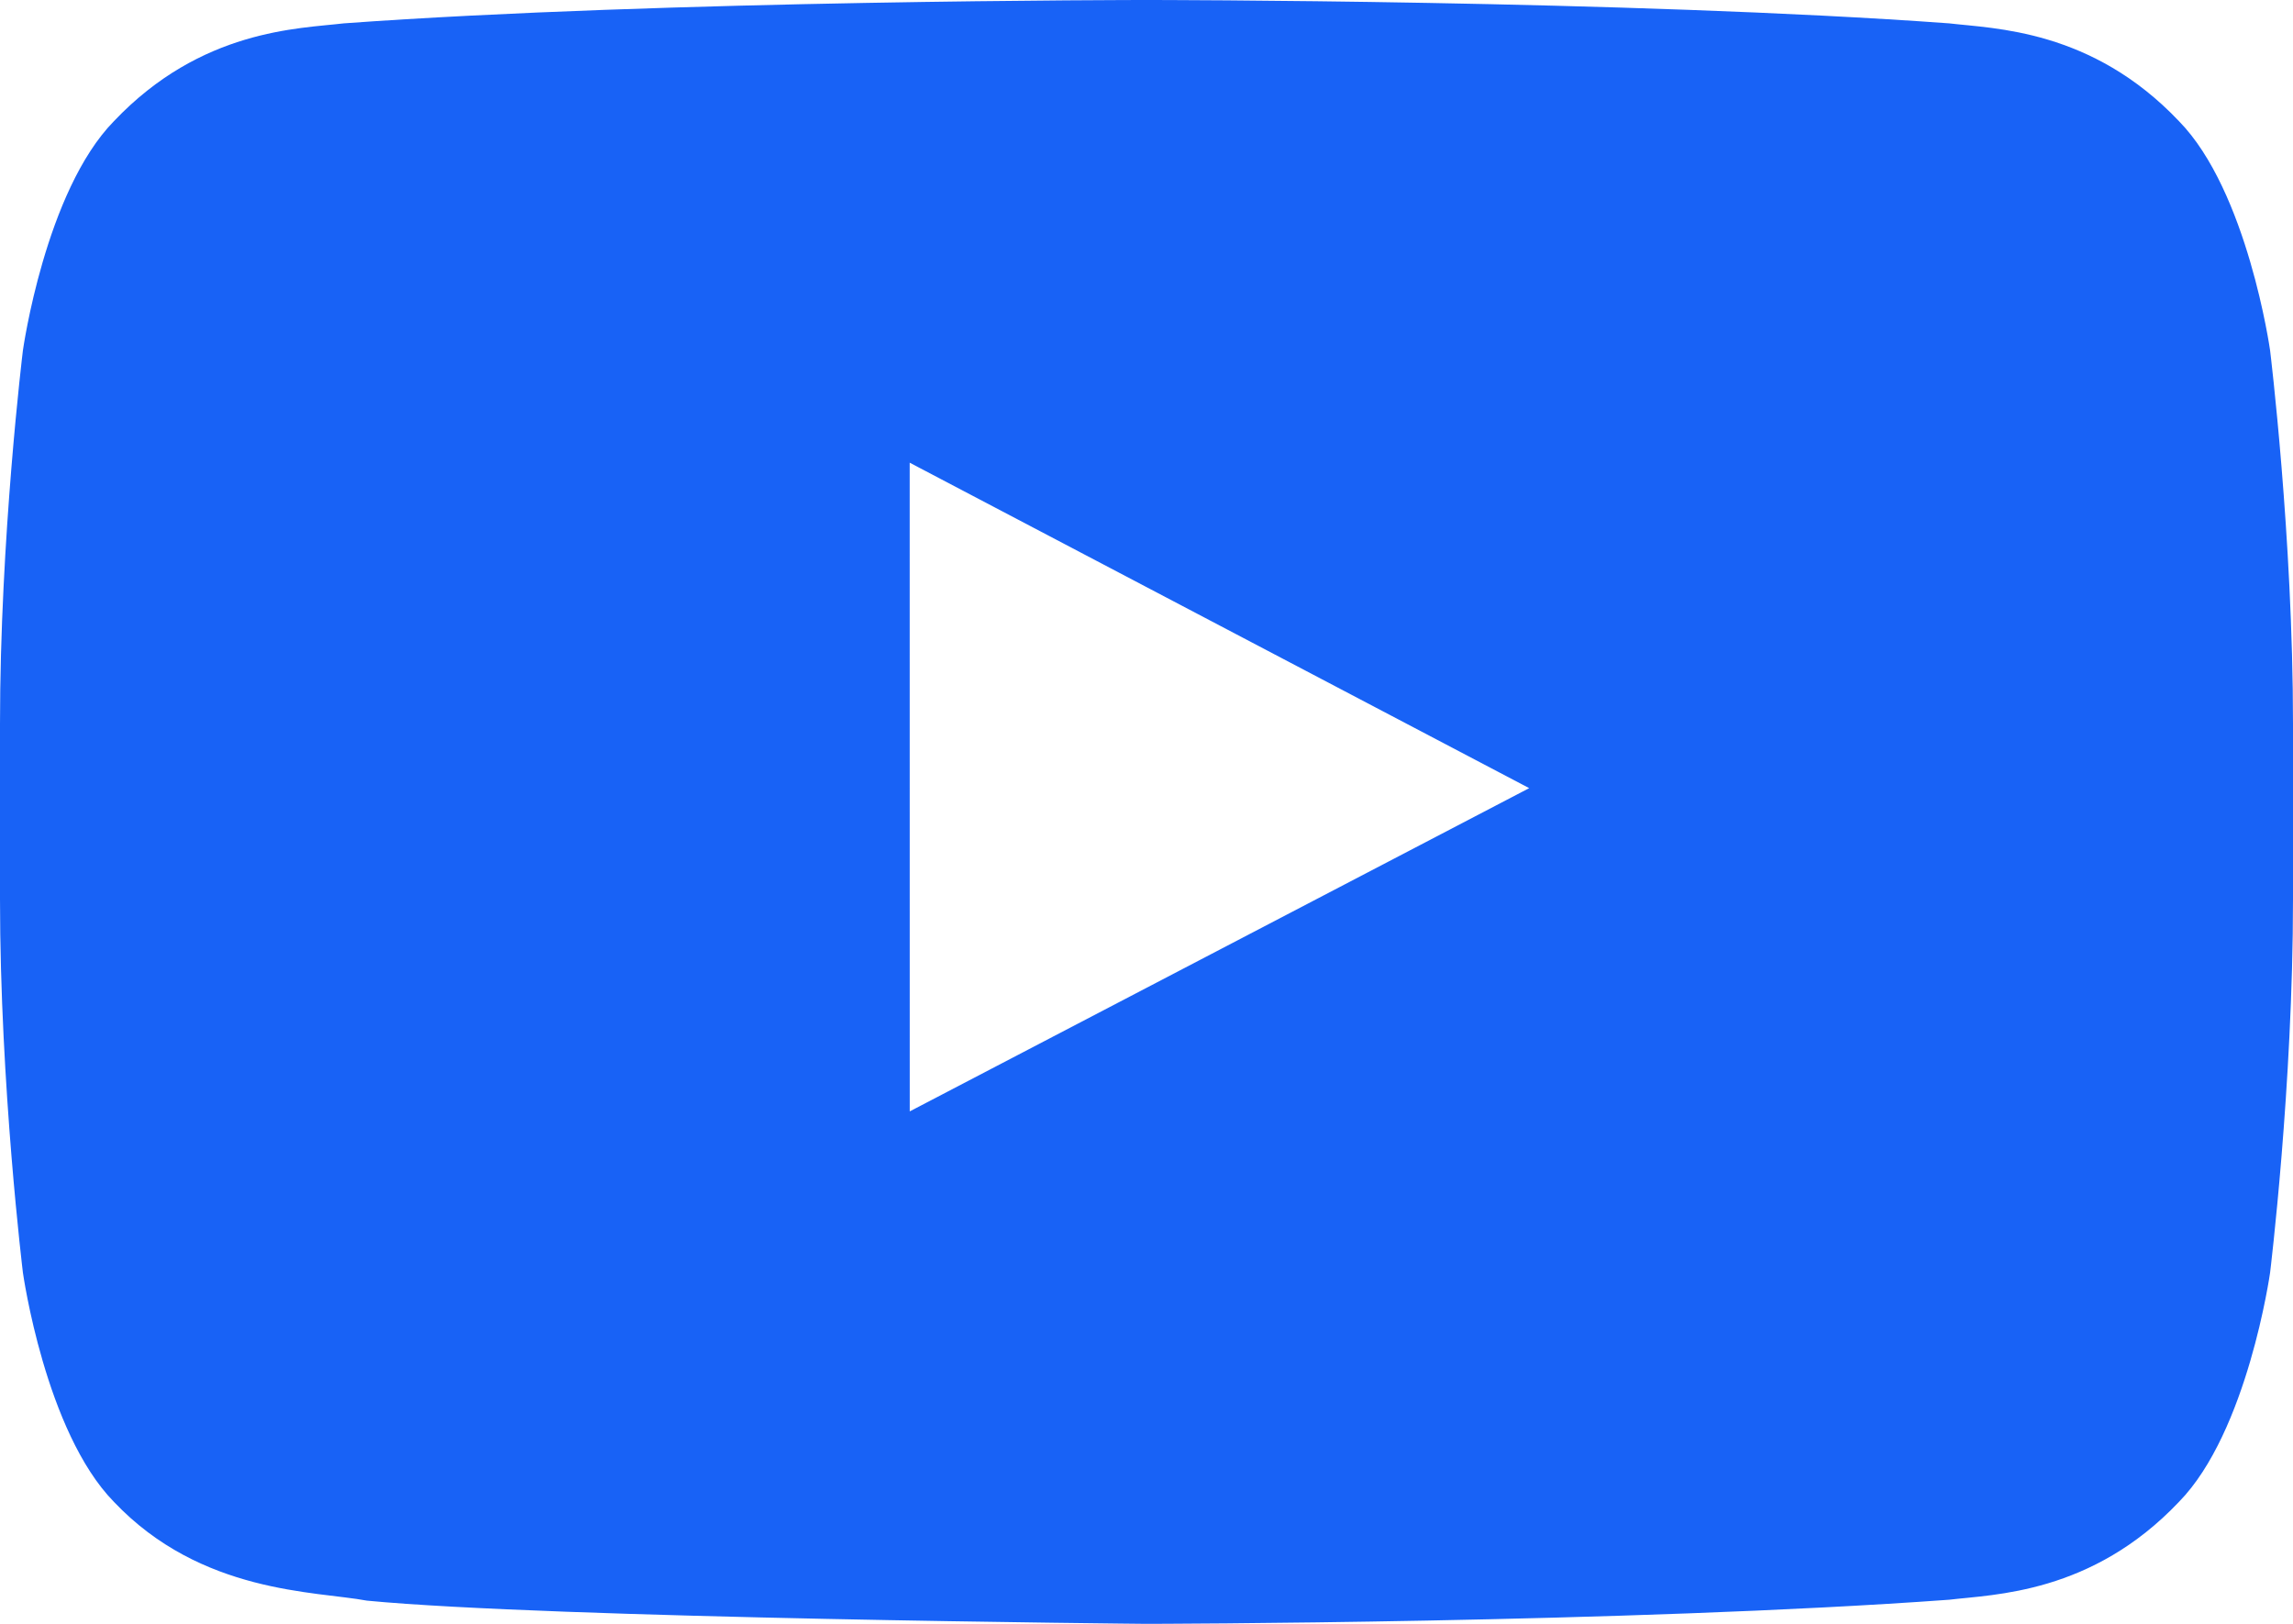
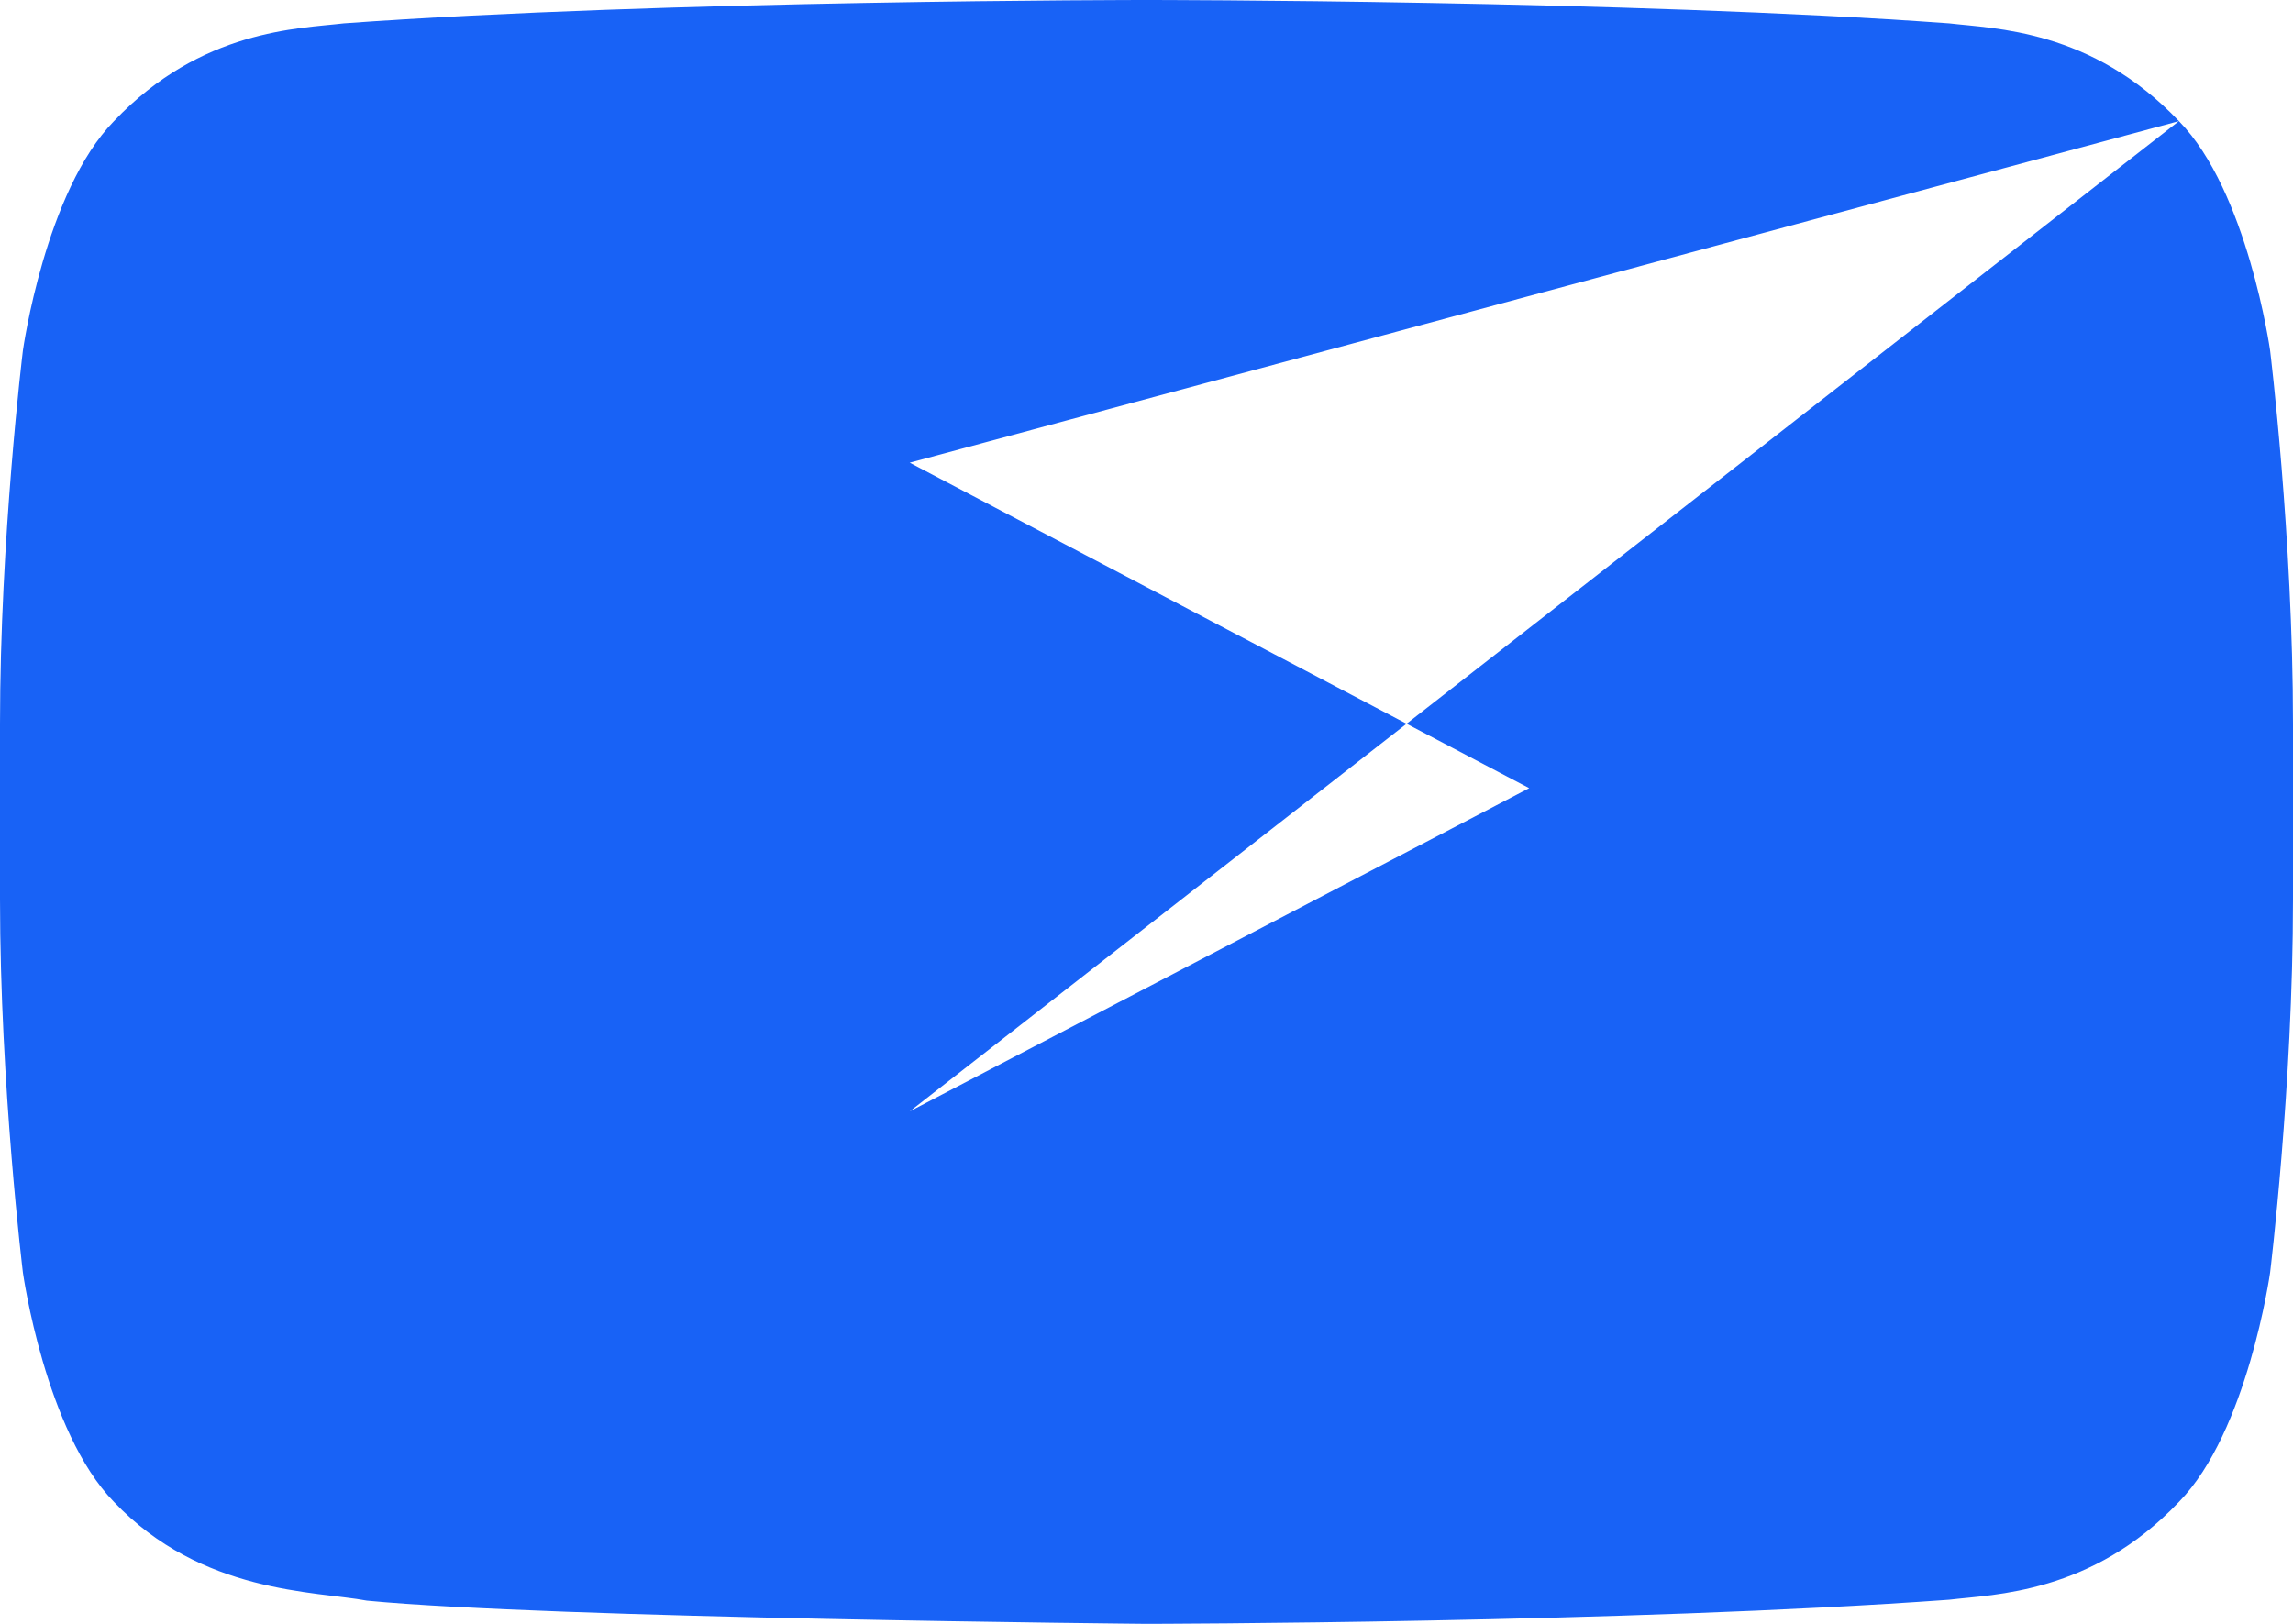
<svg xmlns="http://www.w3.org/2000/svg" width="48" height="34">
-   <path d="M45.612 2.536C47.05 4.003 47.52 7.334 47.52 7.334C47.52 7.334 48 11.247 48 15.158C48 15.158 48 18.826 48 18.826C48 22.738 47.52 26.649 47.52 26.649C47.52 26.649 47.05 29.98 45.612 31.447C43.786 33.373 41.74 33.382 40.803 33.495C34.086 33.985 24 34 24 34C24 34 11.52 33.885 7.68 33.514C6.612 33.313 4.213 33.373 2.386 31.447C0.948 29.98 0.48 26.649 0.48 26.649C0.48 26.649 9.99998e-06 22.738 0 18.826C1e-05 18.826 9.99998e-06 15.158 0 15.158C9.95172e-06 11.266 0.475 7.372 0.48 7.334L0.48 7.334C0.48 7.334 0.948 4.003 2.386 2.536C4.213 0.61 6.258 0.601 7.197 0.489C13.914 0 23.989 9.99999e-06 23.989 0L24.011 0C24.011 1e-05 34.086 0 40.803 0.489C41.74 0.601 43.786 0.61 45.612 2.536ZM19.044 23.27L19.043 9.688L32.011 16.502L19.044 23.27Z" fill-rule="evenodd" fill="#1862f6" />
+   <path d="M45.612 2.536C47.05 4.003 47.52 7.334 47.52 7.334C47.52 7.334 48 11.247 48 15.158C48 15.158 48 18.826 48 18.826C48 22.738 47.52 26.649 47.52 26.649C47.52 26.649 47.05 29.98 45.612 31.447C43.786 33.373 41.74 33.382 40.803 33.495C34.086 33.985 24 34 24 34C24 34 11.52 33.885 7.68 33.514C6.612 33.313 4.213 33.373 2.386 31.447C0.948 29.98 0.48 26.649 0.48 26.649C0.48 26.649 9.99998e-06 22.738 0 18.826C1e-05 18.826 9.99998e-06 15.158 0 15.158C9.95172e-06 11.266 0.475 7.372 0.48 7.334L0.48 7.334C0.48 7.334 0.948 4.003 2.386 2.536C4.213 0.61 6.258 0.601 7.197 0.489C13.914 0 23.989 9.99999e-06 23.989 0L24.011 0C24.011 1e-05 34.086 0 40.803 0.489C41.74 0.601 43.786 0.61 45.612 2.536ZL19.043 9.688L32.011 16.502L19.044 23.27Z" fill-rule="evenodd" fill="#1862f6" />
</svg>